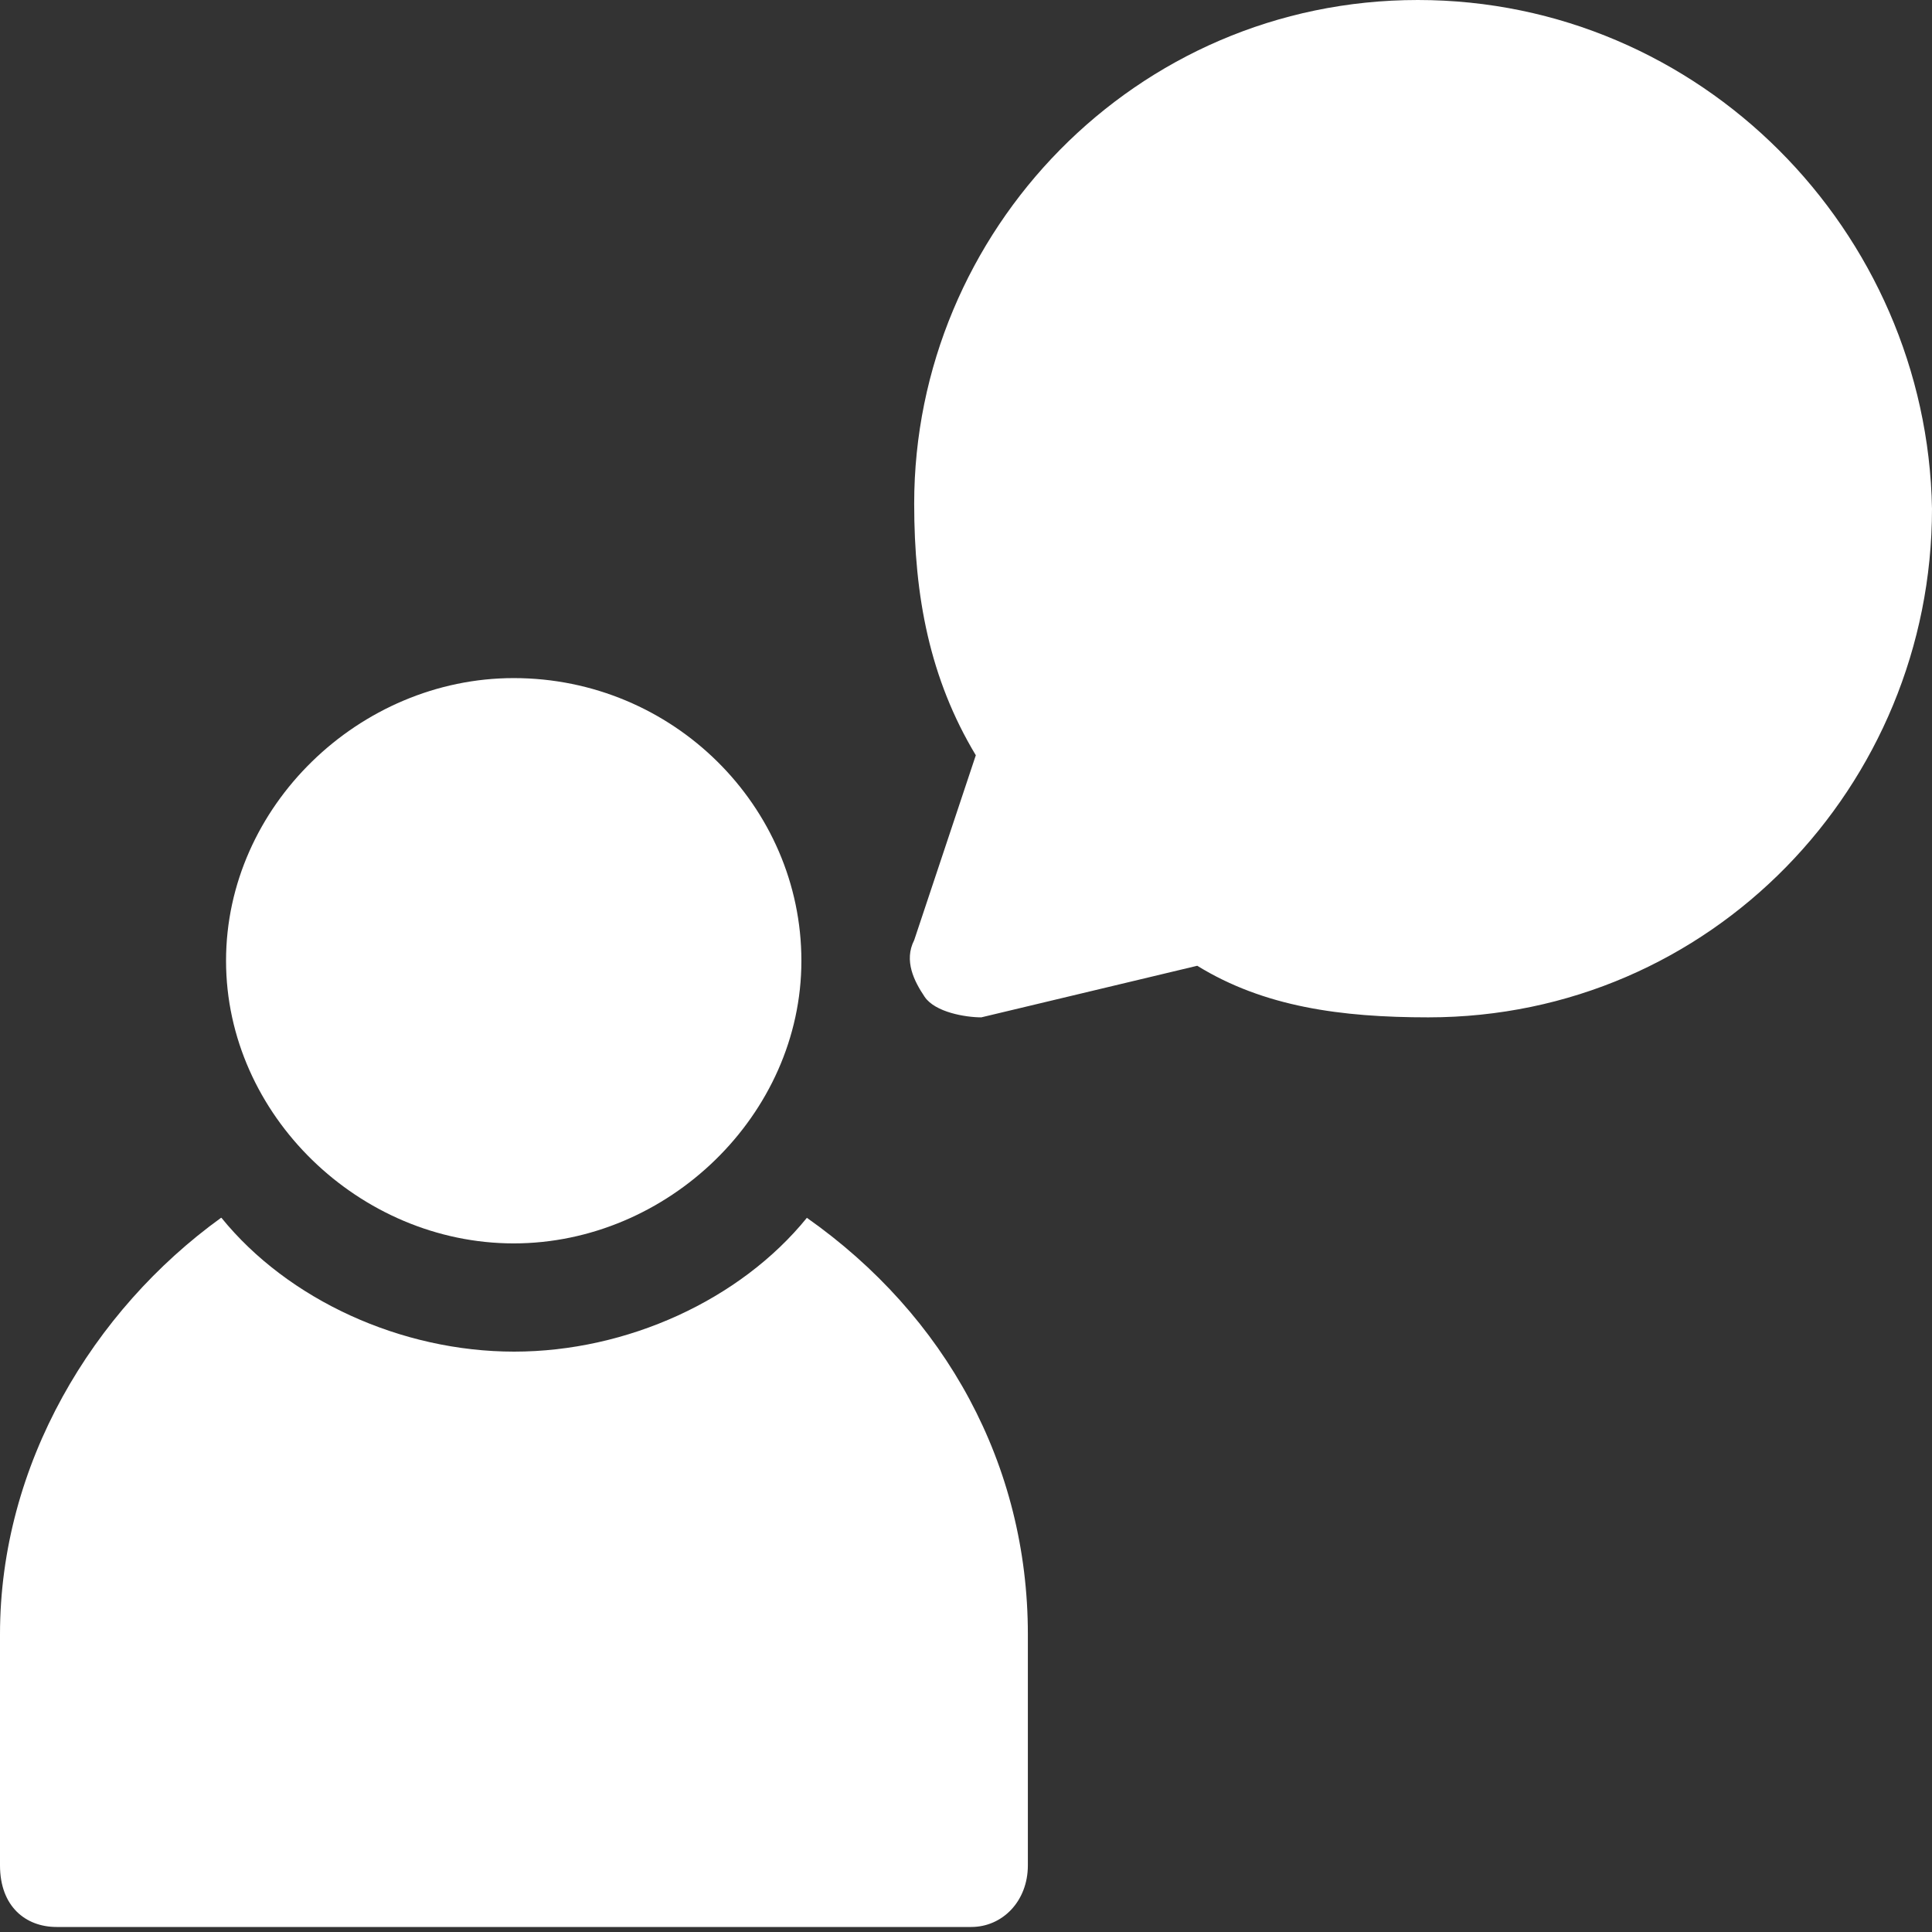
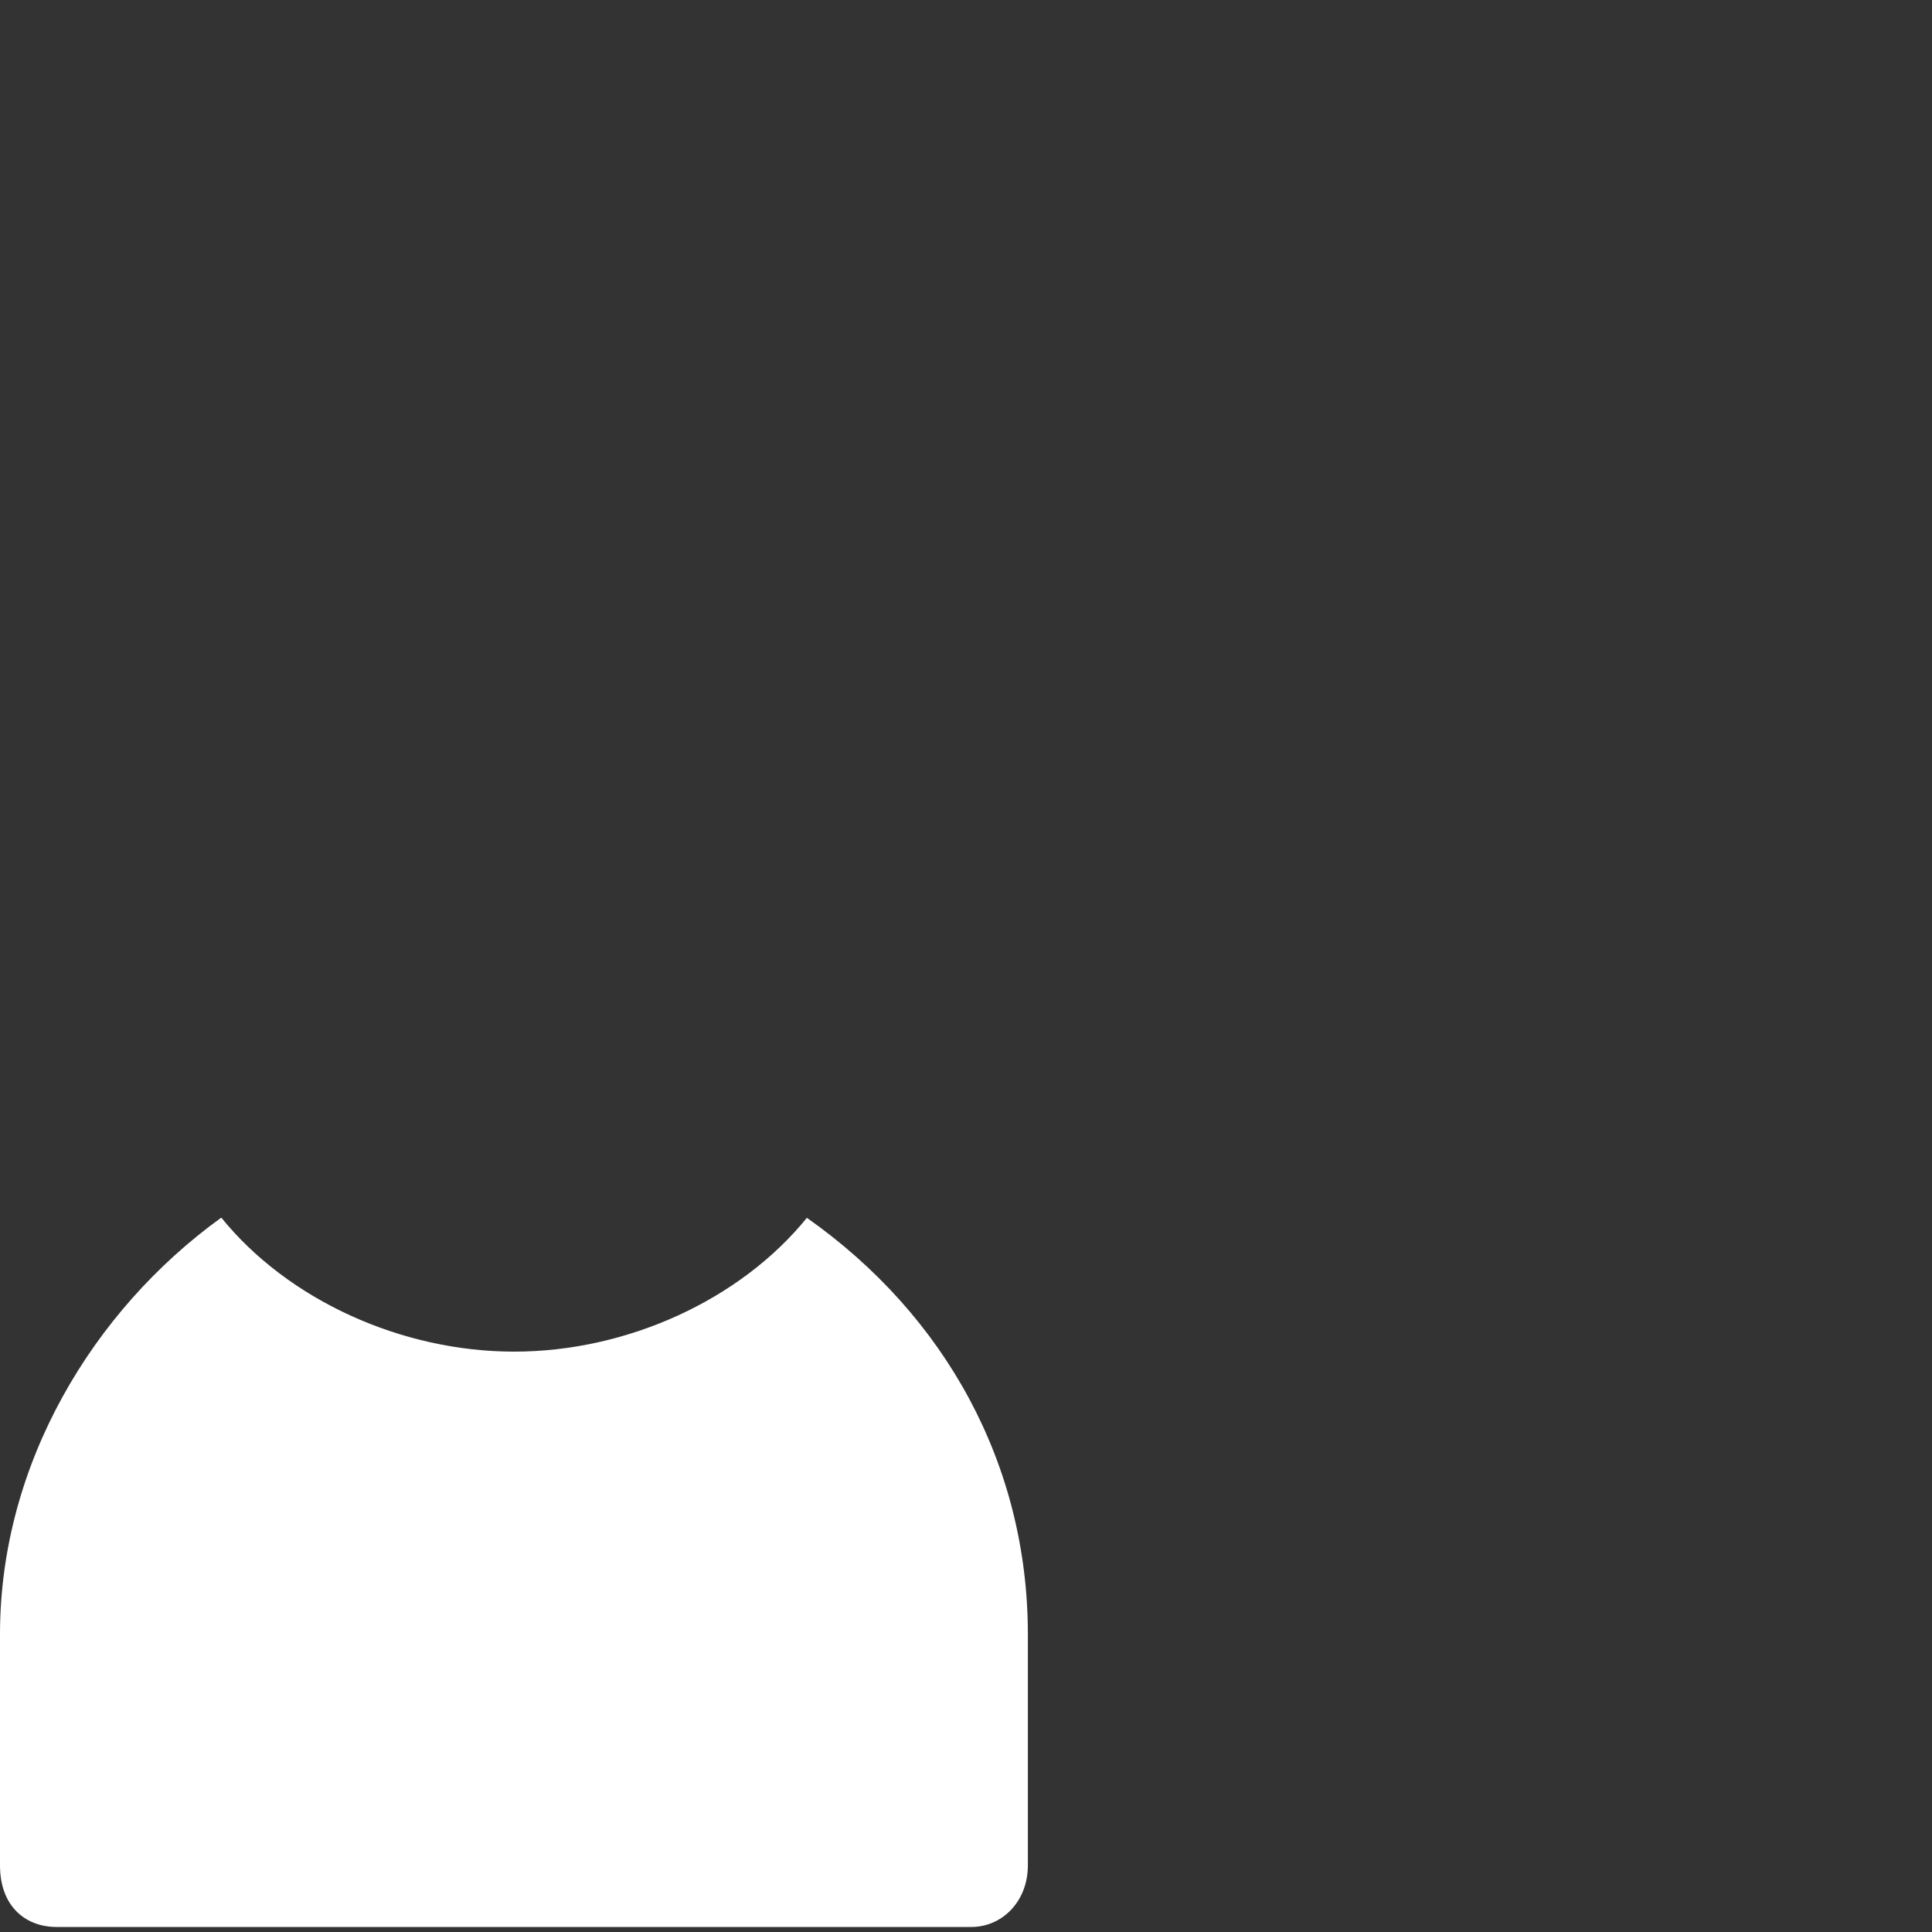
<svg xmlns="http://www.w3.org/2000/svg" width="50" height="50" viewBox="0 0 50 50" fill="none">
  <rect x="0" y="0" width="50" height="50" fill="#333333" stroke="none" />
-   <path fill-rule="evenodd" clip-rule="evenodd" d="M13.295 17.549C9.3 17.549 5.85 20.87 5.85 24.864C5.85 28.858 9.312 32.179 13.295 32.179C17.277 32.179 20.74 28.858 20.74 24.864C20.74 20.87 17.419 17.549 13.295 17.549Z" fill="white" />
-   <path fill-rule="evenodd" clip-rule="evenodd" d="M36.693 0C29.378 0 23.659 5.991 23.659 13.035C23.659 15.434 24.06 17.561 25.254 19.546L23.659 24.332C23.387 24.864 23.659 25.396 23.93 25.798C24.202 26.2 24.994 26.329 25.396 26.329L30.985 24.994C32.711 26.058 34.708 26.329 36.965 26.329C44.28 26.329 50 20.338 50 13.165C49.87 5.98 44.008 0 36.693 0Z" fill="white" />
  <path fill-rule="evenodd" clip-rule="evenodd" d="M5.72 31.517C2.399 33.916 0 37.899 0 42.295V48.275C0 49.338 0.662 49.87 1.465 49.87H25.136C25.939 49.87 26.601 49.208 26.601 48.275V42.295C26.601 37.911 24.474 34.046 20.882 31.517C19.156 33.645 16.226 34.98 13.306 34.98C10.388 34.98 7.457 33.645 5.731 31.517H5.72Z" fill="white" />
</svg>